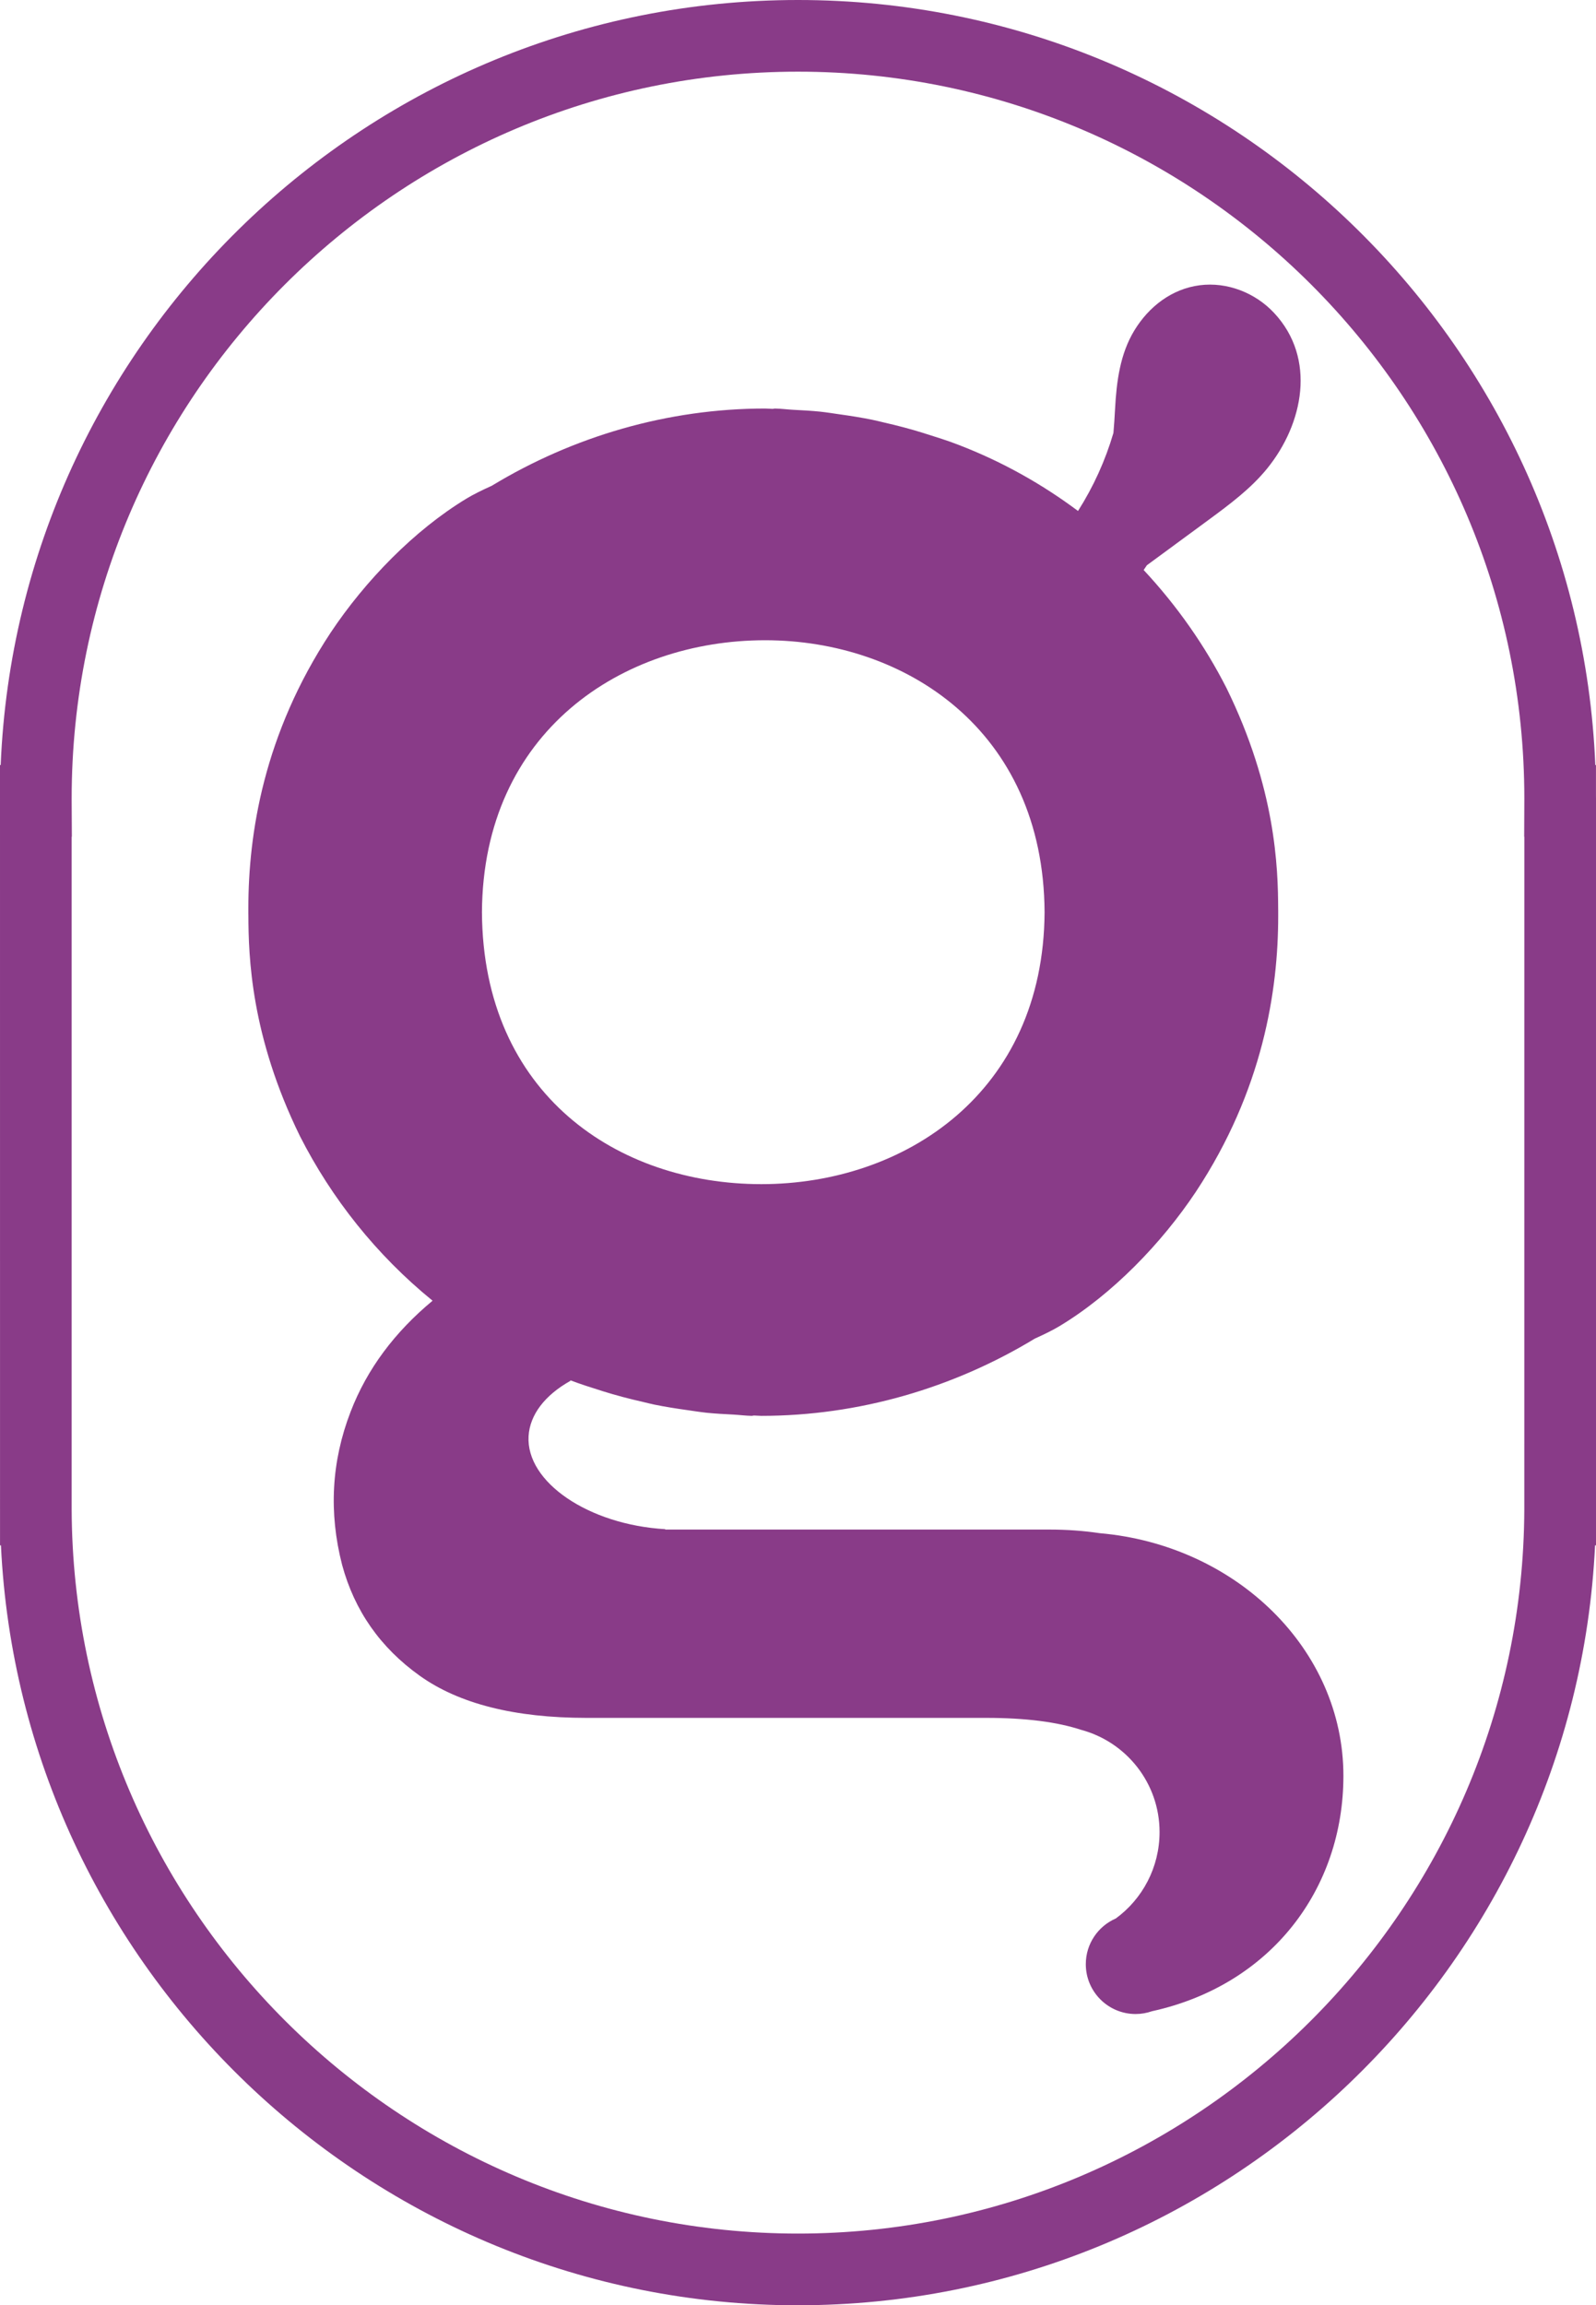
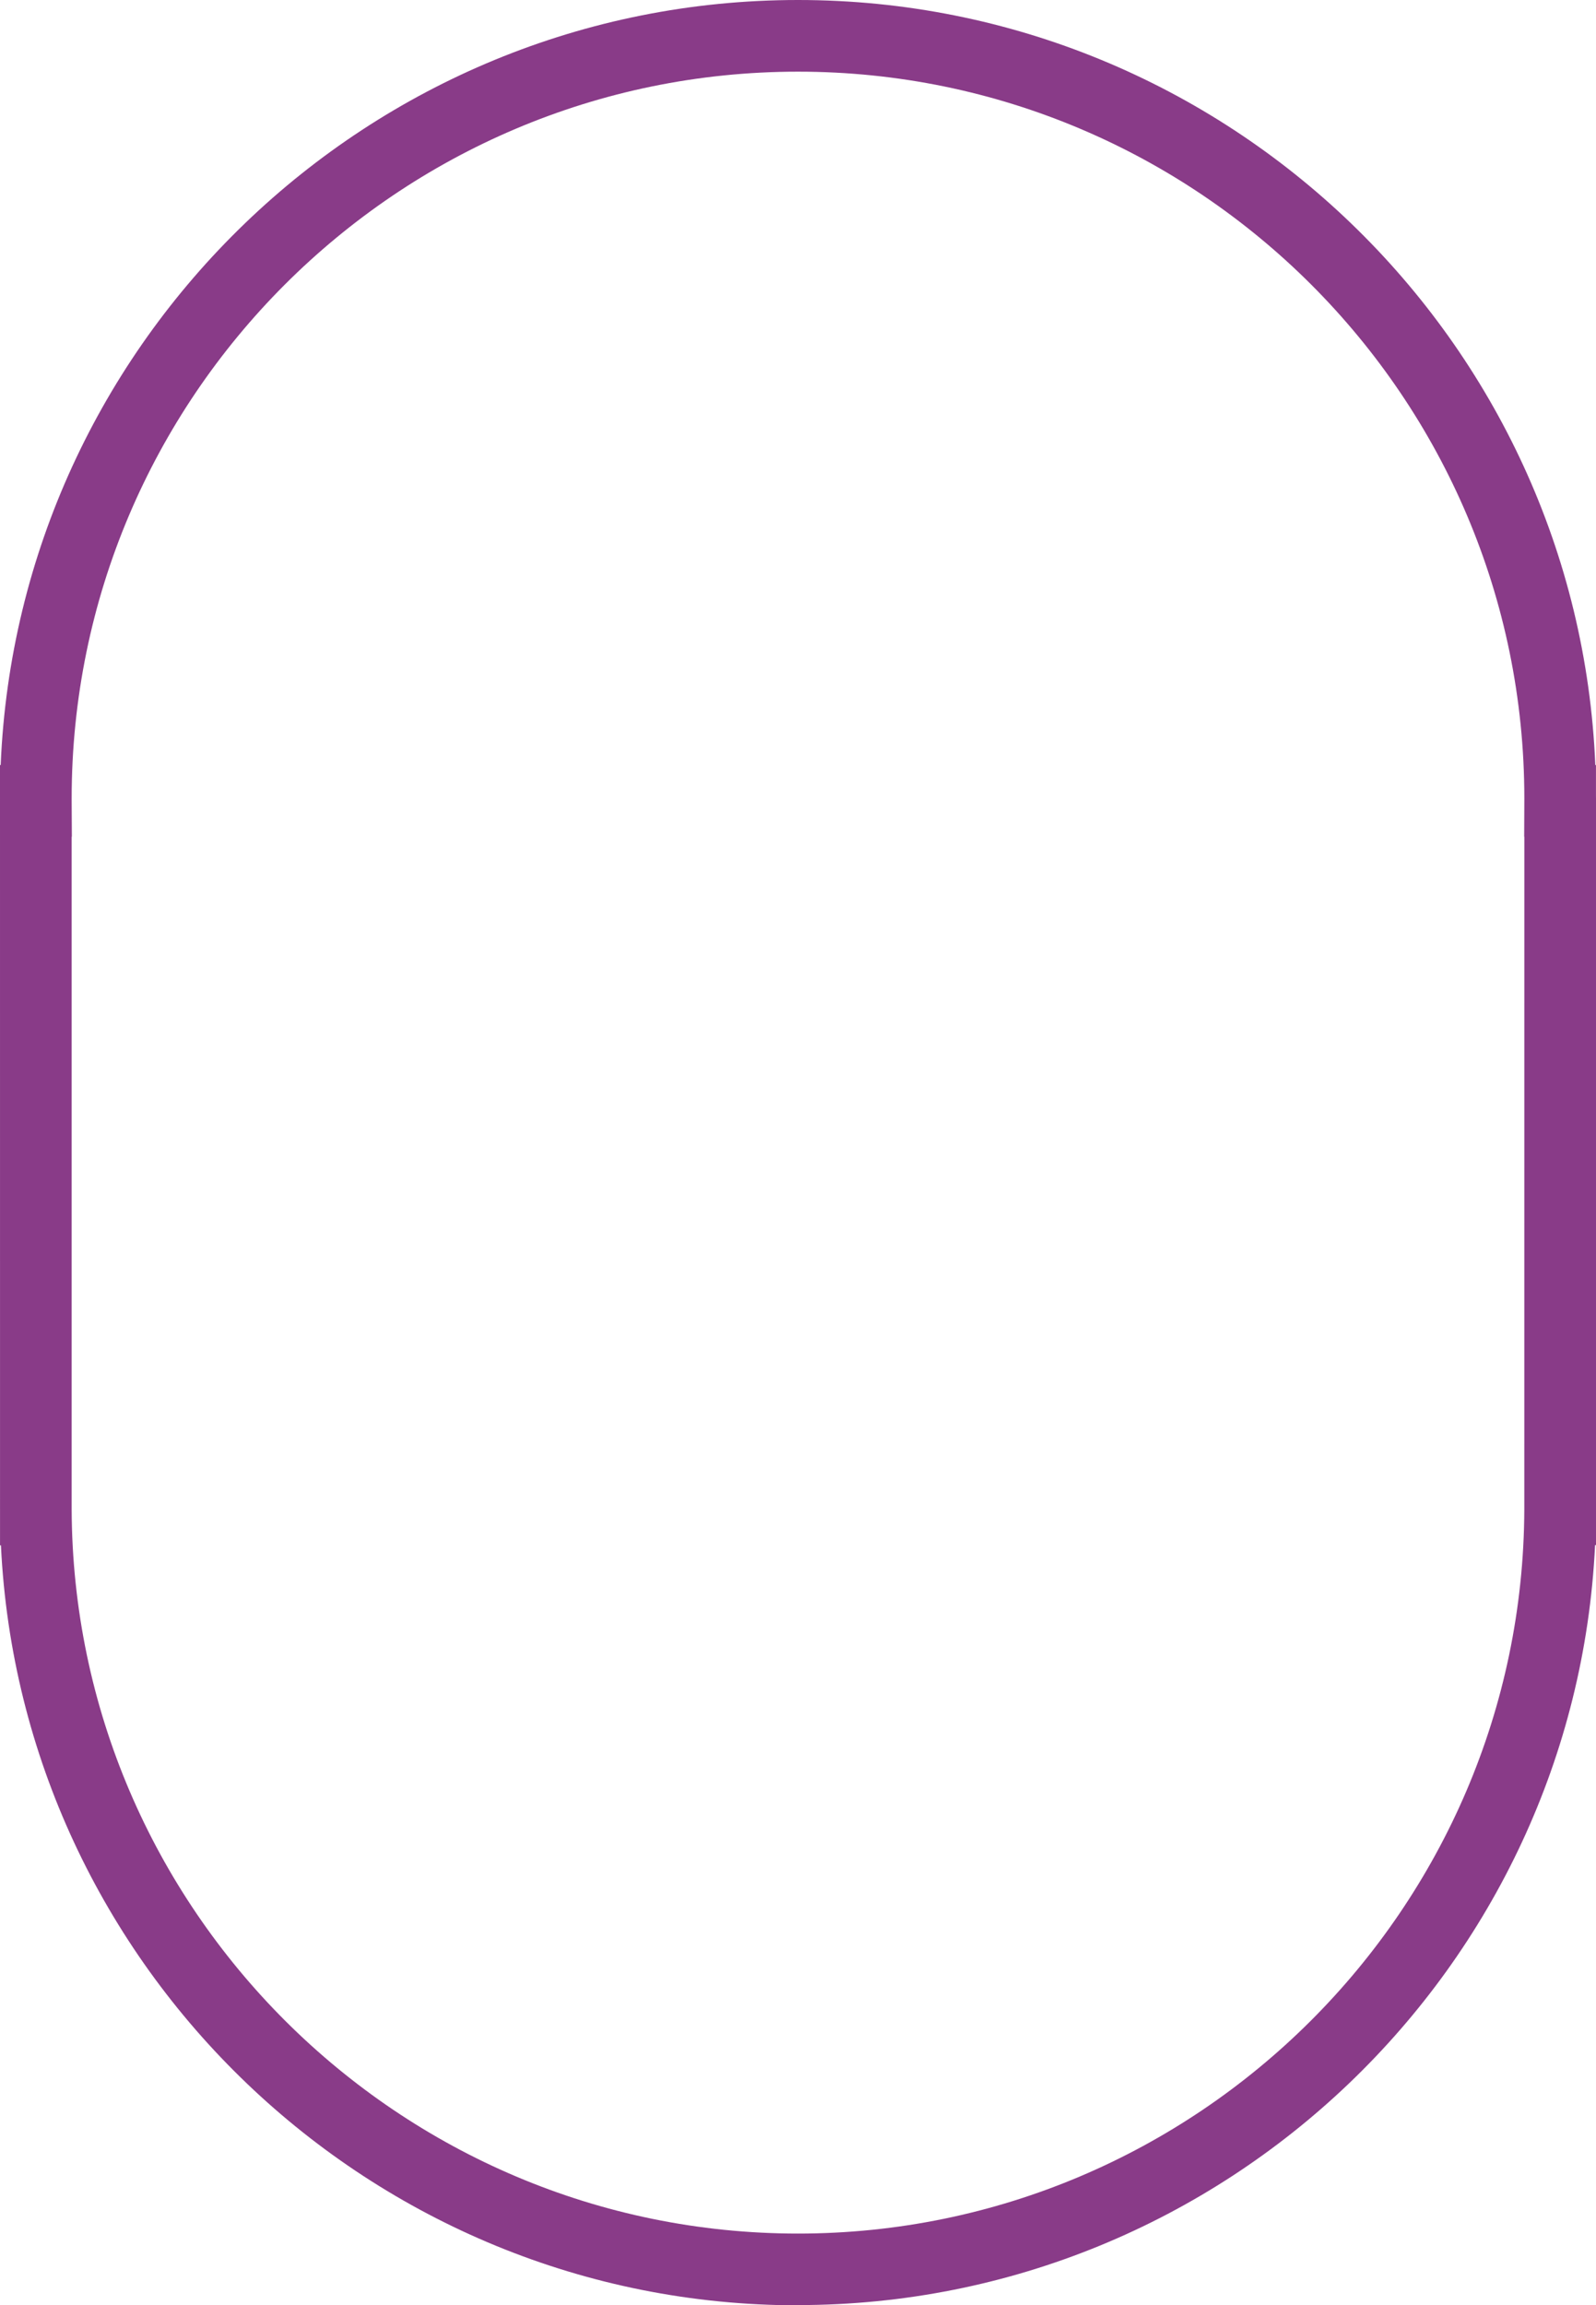
<svg xmlns="http://www.w3.org/2000/svg" id="Camada_2" data-name="Camada 2" viewBox="0 0 512 739.22">
  <defs>
    <style>      .cls-1 {        fill: #893b88;      }    </style>
  </defs>
  <g id="Camada_1-2" data-name="Camada 1">
    <g>
-       <path class="cls-1" d="m430.97,569.45c0-40.57-34.39-74.01-78.2-77.82-5.07-.76-10.48-1.16-16.29-1.16h-123.07v-.12c-24.63-1.45-44.71-15.12-43.84-29.84.4-6.82,5.18-13.12,13.46-17.75l-.1-.17c3.32,1.27,6.69,2.33,10.06,3.39.11.04.22.08.33.11,4.27,1.34,8.56,2.46,12.87,3.44,1.27.3,2.52.62,3.8.89,3.45.7,6.88,1.24,10.32,1.72,2.1.3,4.19.64,6.32.87,2.9.3,5.75.44,8.62.59,1.98.11,3.92.37,5.92.41.05,0,.4-.06.7-.11.78.01,1.59.11,2.37.11,31.25,0,61.64-8.94,87.73-24.77,3-1.35,5.79-2.71,8.07-4.09,16.81-10.17,32.55-26.41,43.6-42.99,21.5-32.55,26.41-64.48,26.41-88.43,0-.49,0-1.12,0-1.65,0-.06,0-.12,0-.19,0-.08-.01-.16-.01-.24-.04-13.49-.78-38.83-16.57-71.01-6.94-13.63-15.88-26.39-26.58-37.86.35-.51.7-1.01,1.04-1.53,6.59-4.84,13.18-9.66,19.76-14.52,6.72-4.96,13.53-9.98,18.83-16.51,11.61-14.31,15.85-35.29,2.21-49.88-6.05-6.47-15.06-10-23.85-8.87-8.97,1.16-16.31,6.84-20.95,14.45-4.62,7.57-5.74,16.45-6.21,25.14-.16,2.94-.32,5.4-.53,7.77-2.62,8.89-6.38,17.18-11.36,25.02-11.38-8.5-24.12-15.74-38.33-21.2-3.54-1.39-7.16-2.49-10.76-3.63-.11-.04-.22-.08-.33-.11-4.27-1.34-8.56-2.46-12.87-3.44-1.27-.3-2.52-.62-3.8-.88-3.45-.7-6.88-1.24-10.32-1.72-2.1-.3-4.19-.64-6.32-.87-2.9-.3-5.75-.44-8.62-.59-1.98-.11-3.92-.37-5.92-.41-.05,0-.4.06-.7.11-.78-.01-1.59-.11-2.37-.11-31.25,0-61.64,8.94-87.73,24.77-3,1.35-5.79,2.71-8.08,4.09-16.81,10.17-32.55,26.41-43.6,42.99-21.5,32.55-26.41,64.48-26.41,88.43,0,.49,0,1.12,0,1.65,0,.06,0,.12,0,.19,0,.08.01.16.01.24.04,13.49.78,38.83,16.57,71.01,10.13,19.89,24.42,37.99,42.52,52.72-12.08,10.03-21,21.82-26.31,35.64-6.14,15.93-7.03,32.29-2.71,49.07,3.97,14.67,12.26,26.52,24.89,35.54,12.62,9.01,30.48,13.52,53.57,13.52h128.25c12.56,0,22.66,1.3,30.39,3.84,14.47,3.89,25.14,17.07,25.14,32.77,0,11.36-5.52,21.49-14.04,27.71-5.66,2.46-9.62,8.09-9.62,14.66,0,8.83,7.16,15.98,15.98,15.98,1.83,0,3.58-.32,5.22-.89,38.24-8.39,61.44-39.22,61.44-75.48ZM245.47,205.3c44.67,0,89.31,28.68,89.63,87.2-.32,57.93-44.96,87.21-90.86,87.21s-89.31-28.68-89.63-87.2c.32-57.93,44.96-87.21,90.86-87.21Z" />
-       <path class="cls-1" d="m256,739.22C119.15,739.22,6.76,630.93.3,495.54H.01v-11.5s-.01-238.71-.01-238.71h.22C5.83,109.1,118.42,0,256,0s250.17,109.1,255.78,245.33h.21v9.72c.01.32.01.63.01.95v.06s0,.76,0,.76v238.71h-.3c-6.46,135.39-118.85,243.68-255.7,243.68ZM22.99,481.58v2.42c.43,128.05,104.96,232.22,233.01,232.22s232.58-104.18,233-232.22v-3.38s.01-212.31.01-212.31h-.05l.05-12.32c0-128.48-104.53-233.01-233.01-233.01S22.99,127.52,22.99,256v.78s.06,11.54.06,11.54h-.06v213.26Z" />
+       <path class="cls-1" d="m256,739.22C119.15,739.22,6.76,630.93.3,495.54H.01v-11.5s-.01-238.71-.01-238.71h.22C5.83,109.1,118.42,0,256,0s250.17,109.1,255.78,245.33h.21v9.72c.01.32.01.63.01.95s0,.76,0,.76v238.71h-.3c-6.46,135.39-118.85,243.68-255.7,243.68ZM22.99,481.58v2.42c.43,128.05,104.96,232.22,233.01,232.22s232.58-104.18,233-232.22v-3.38s.01-212.31.01-212.31h-.05l.05-12.32c0-128.48-104.53-233.01-233.01-233.01S22.99,127.52,22.99,256v.78s.06,11.54.06,11.54h-.06v213.26Z" />
    </g>
  </g>
</svg>